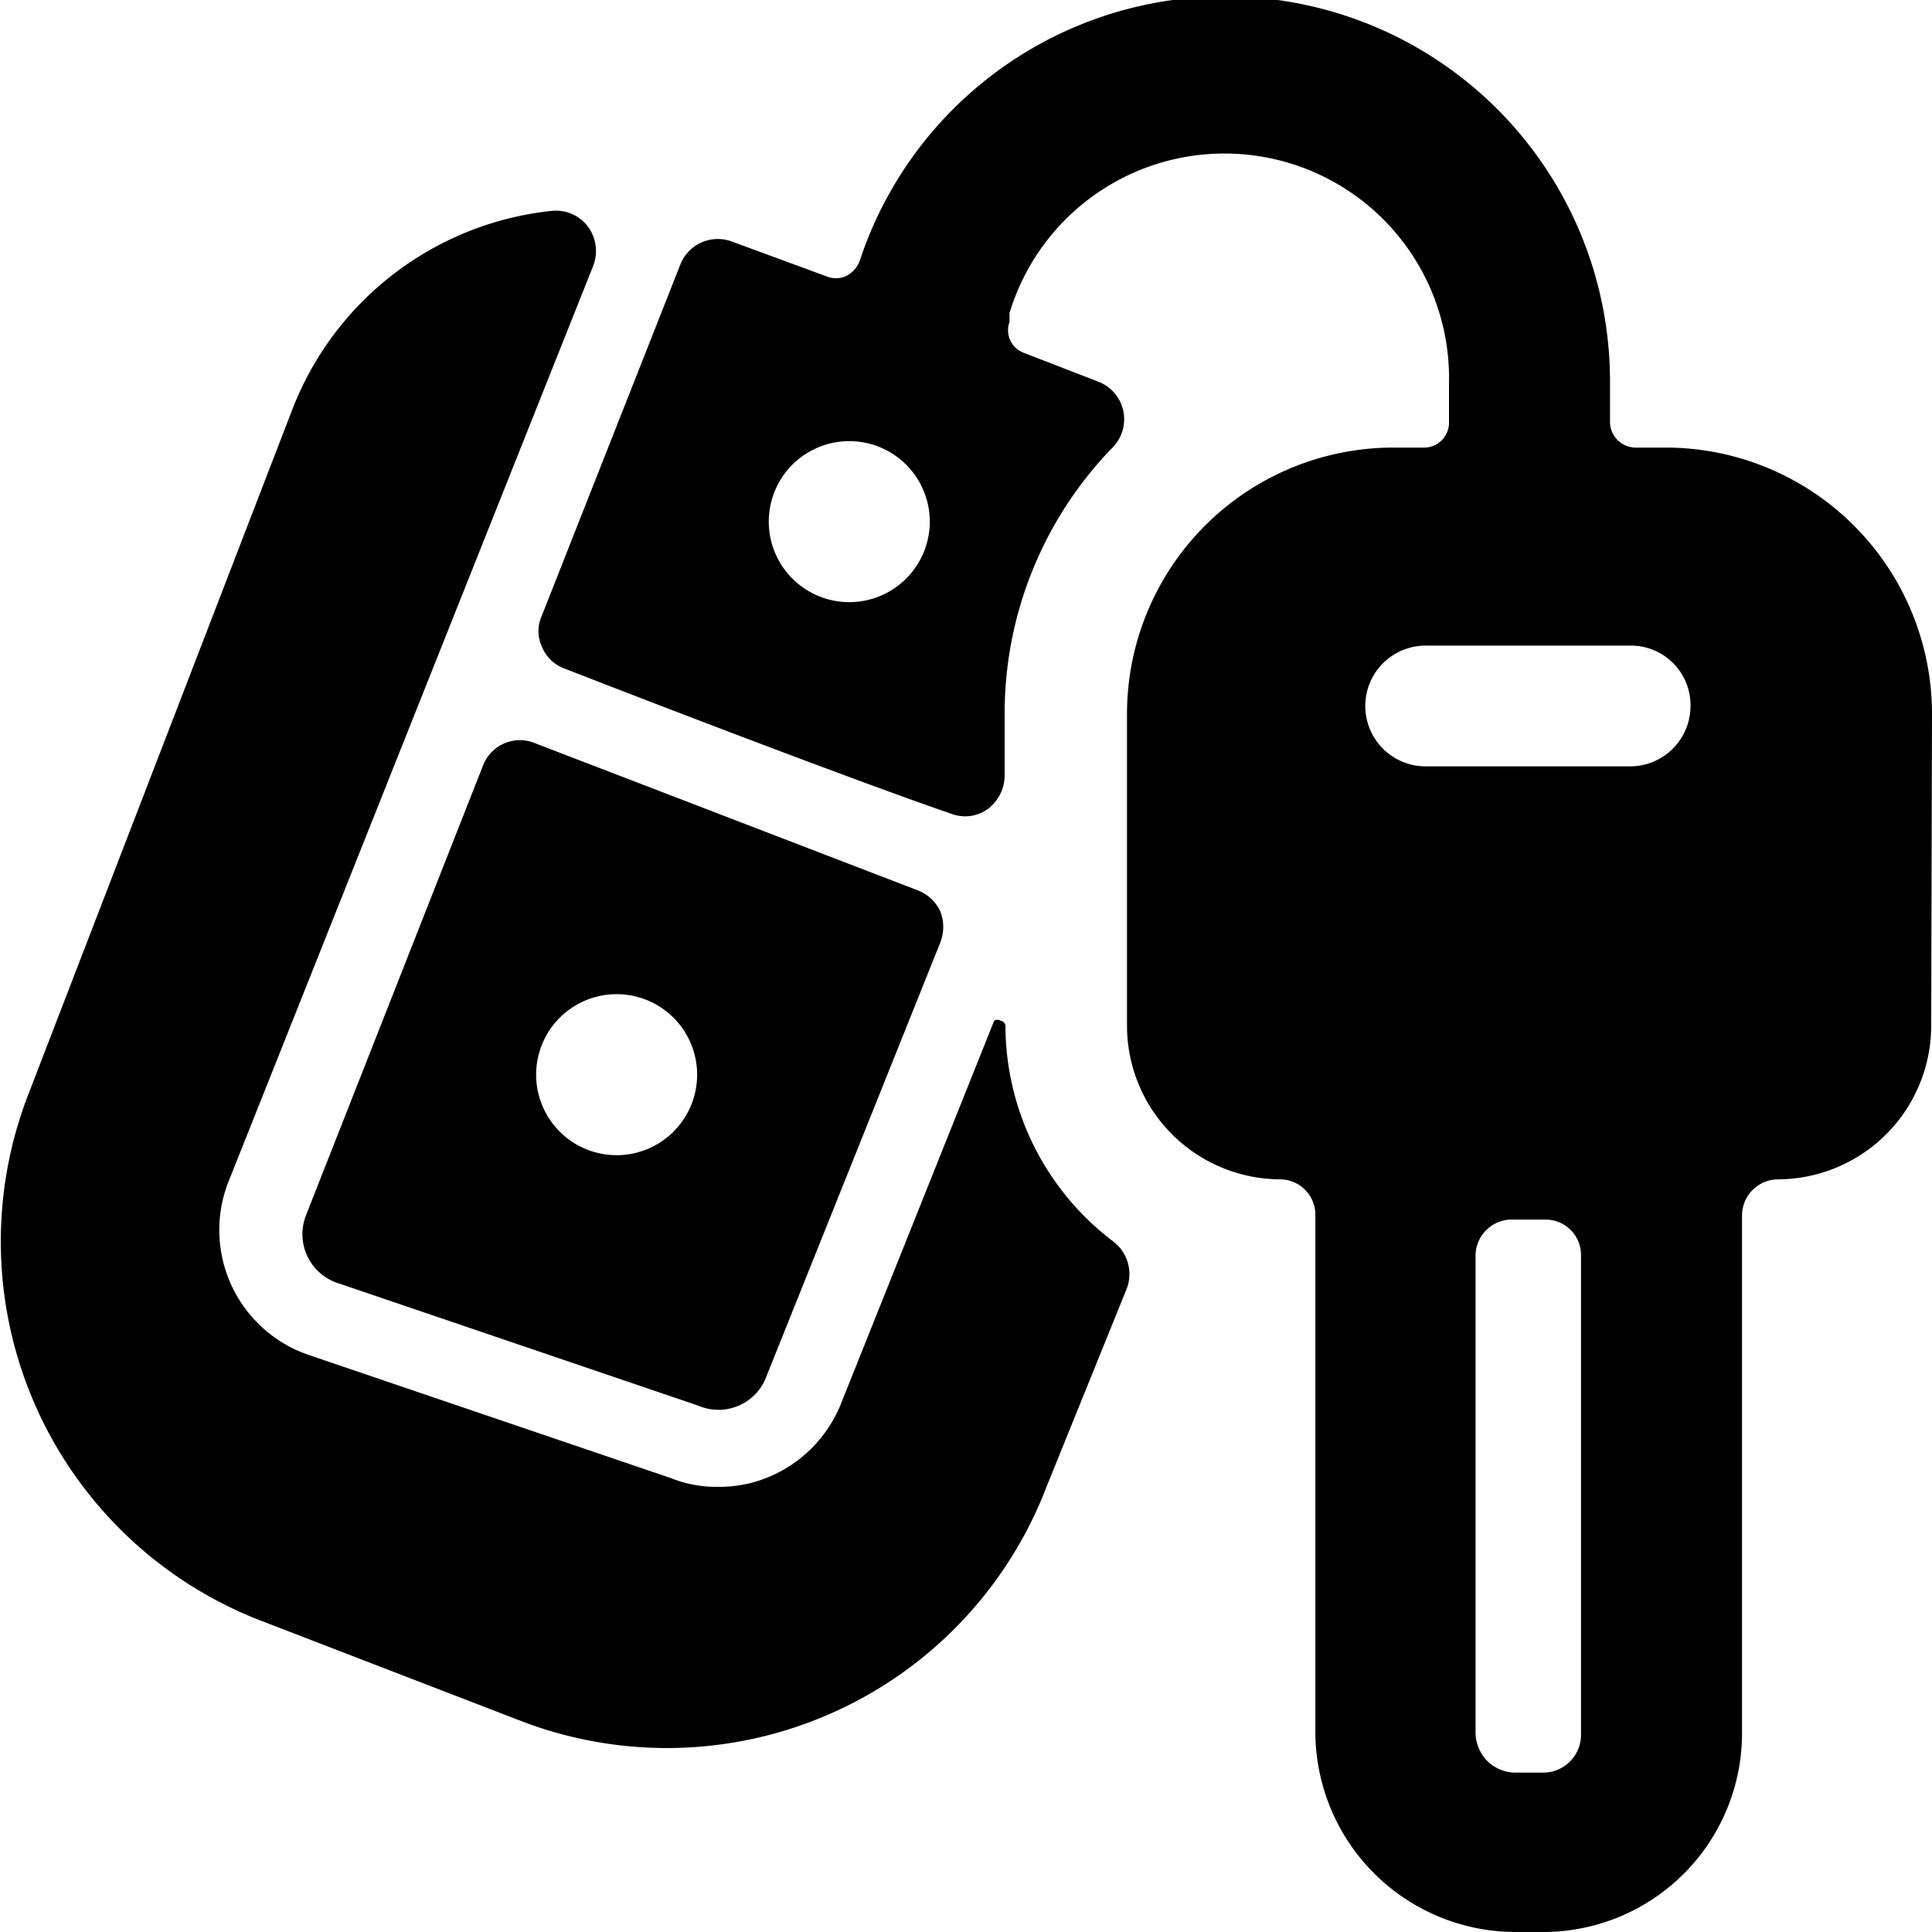
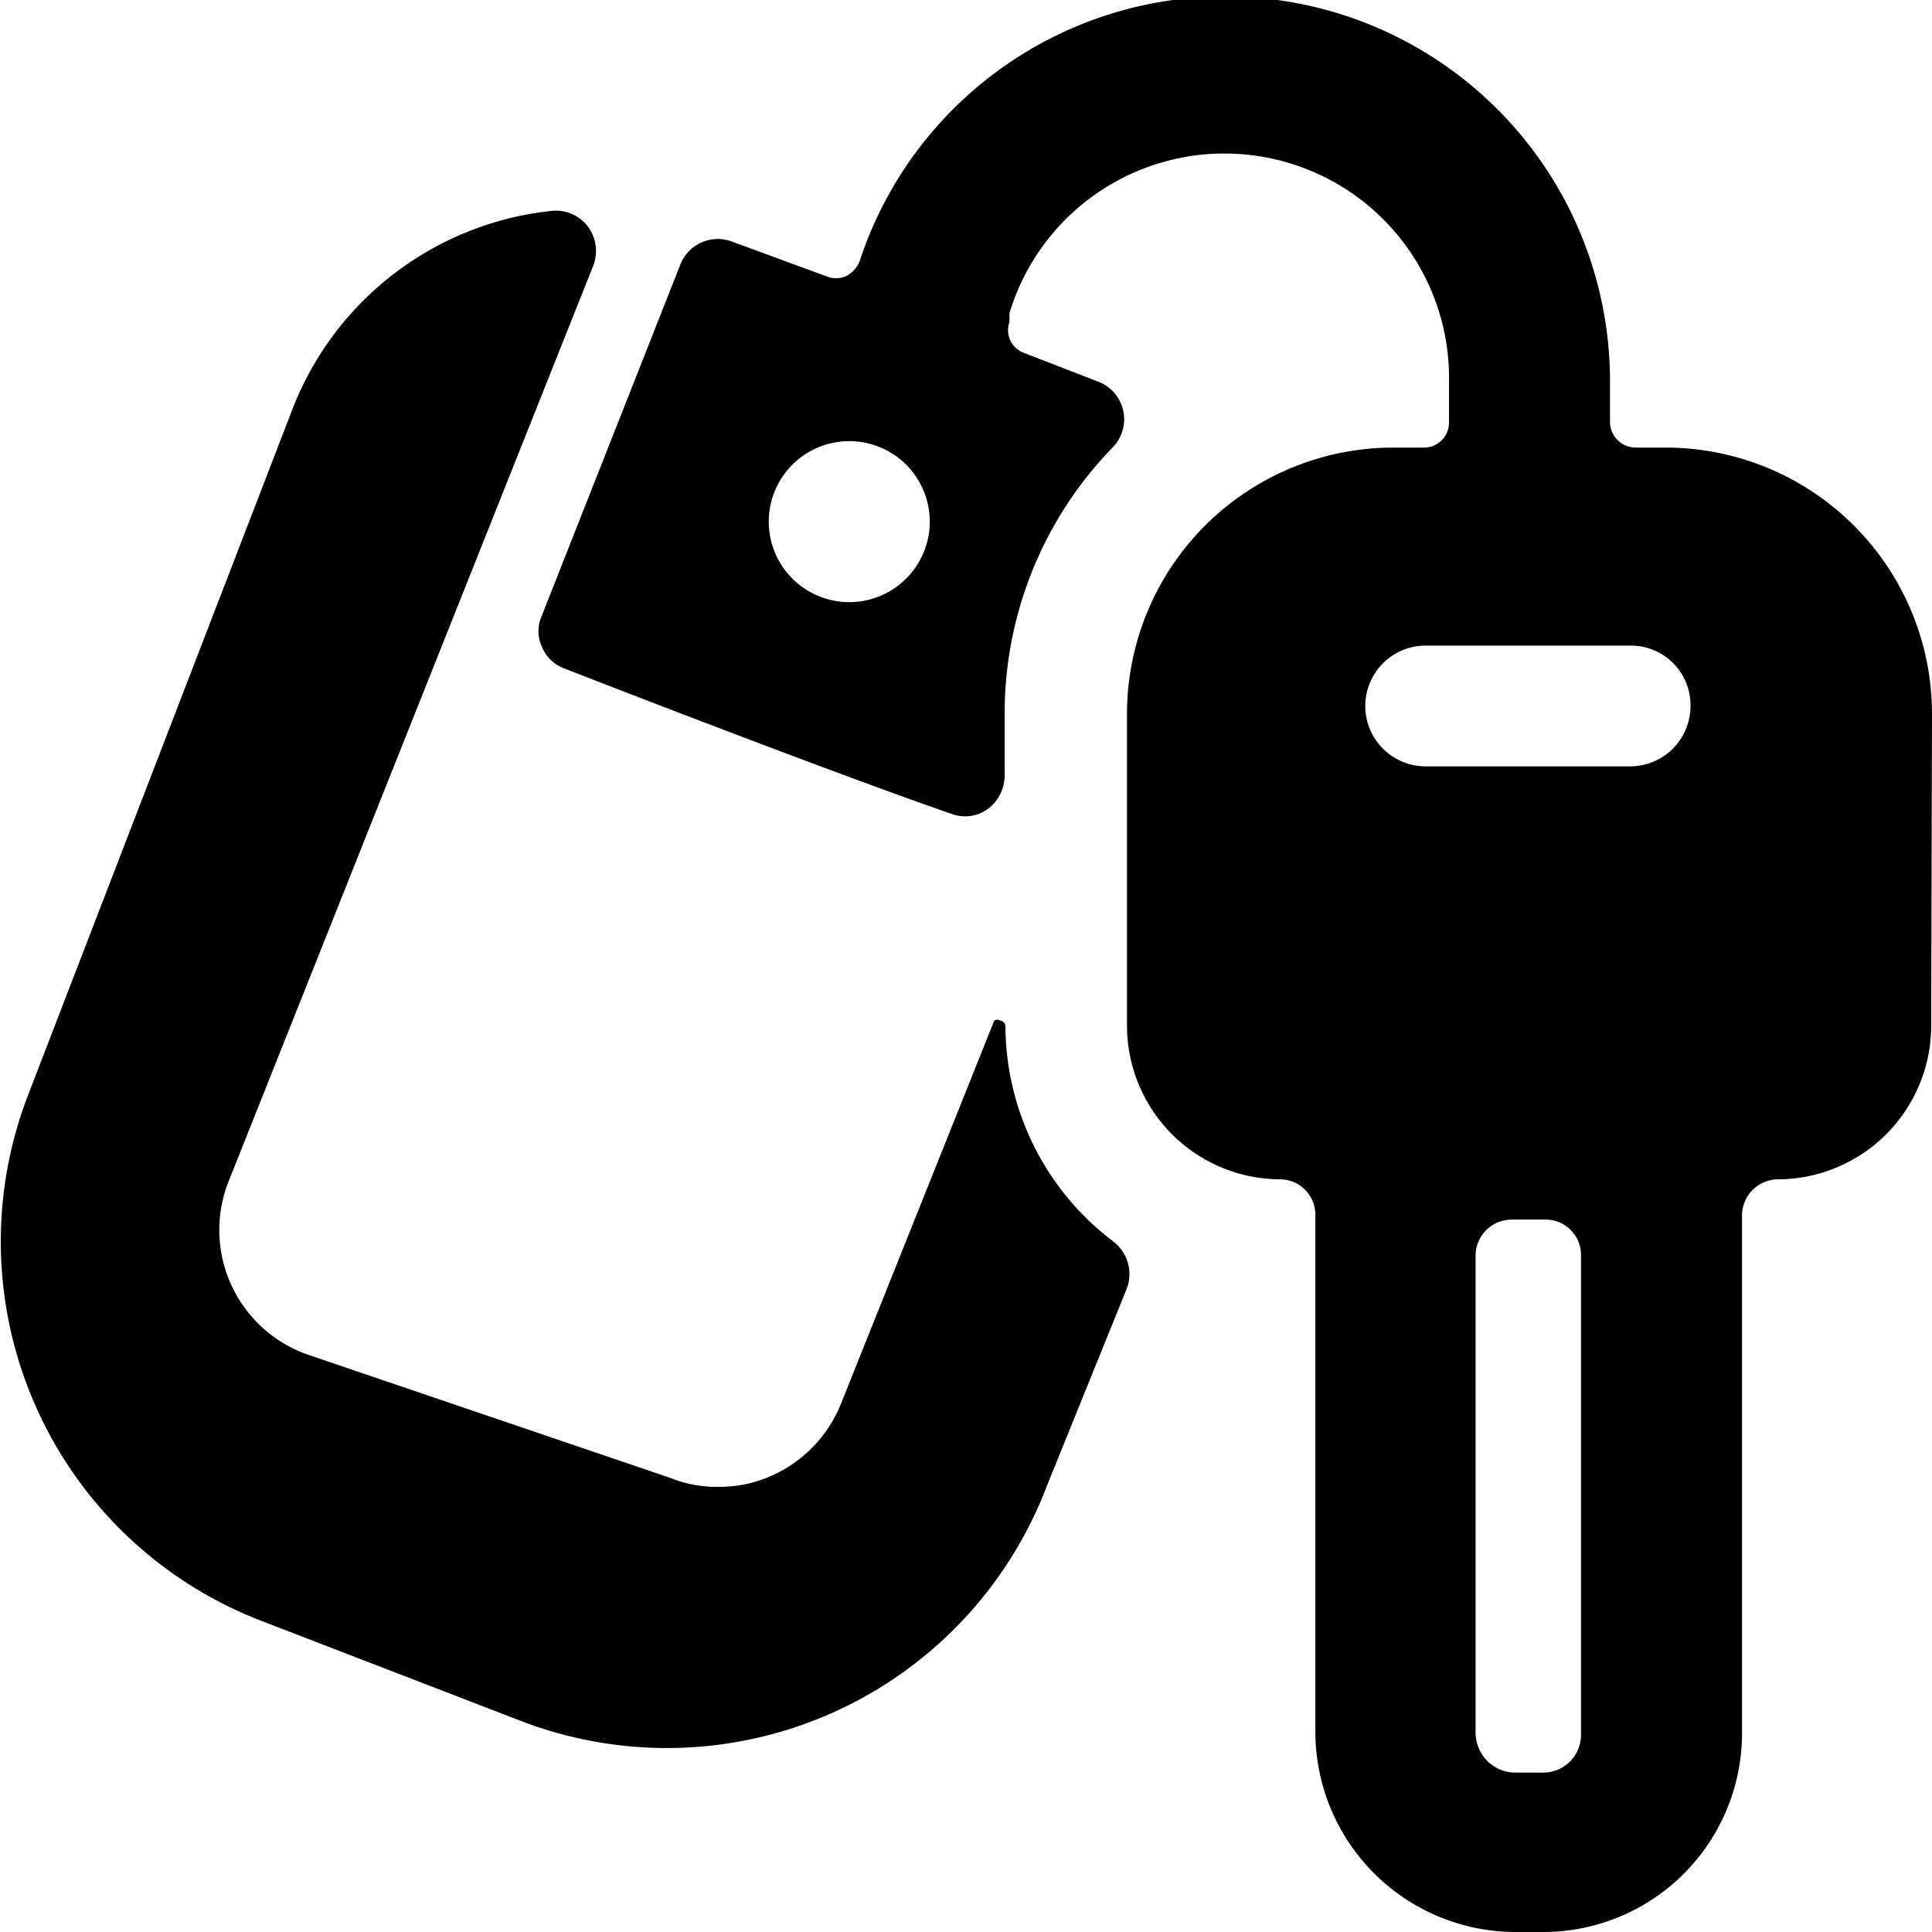
<svg xmlns="http://www.w3.org/2000/svg" viewBox="0 0 24 24">
  <g>
    <path d="M24 8.87a3.31 3.31 0 0 0 -3.3 -3.31h-0.37a0.32 0.32 0 0 1 -0.33 -0.32v-0.49a4.78 4.78 0 0 0 -9.32 -1.51 0.35 0.35 0 0 1 -0.17 0.19 0.31 0.31 0 0 1 -0.25 0L9.09 3a0.5 0.5 0 0 0 -0.64 0.29L6.73 7.65a0.46 0.46 0 0 0 0 0.38 0.48 0.48 0 0 0 0.27 0.27c1.05 0.41 3.6 1.39 4.82 1.81a0.48 0.48 0 0 0 0.45 -0.06 0.52 0.52 0 0 0 0.21 -0.41v-0.77a4.74 4.74 0 0 1 1.34 -3.31 0.5 0.5 0 0 0 -0.18 -0.82l-0.93 -0.36a0.3 0.3 0 0 1 -0.17 -0.38l0 -0.11a2.79 2.79 0 0 1 5.46 0.87v0.48a0.31 0.31 0 0 1 -0.32 0.32h-0.39A3.31 3.31 0 0 0 14 8.87v3.88a1.91 1.91 0 0 0 1.9 1.9 0.44 0.44 0 0 1 0.44 0.44v6.44A2.49 2.49 0 0 0 18.83 24h0.35a2.47 2.47 0 0 0 2.46 -2.47v-6.44a0.45 0.45 0 0 1 0.45 -0.44 1.91 1.91 0 0 0 1.9 -1.9ZM10.55 7.48a1 1 0 1 1 1 -1 1 1 0 0 1 -1 1Zm9.09 14.07a0.47 0.47 0 0 1 -0.47 0.47h-0.34a0.5 0.5 0 0 1 -0.35 -0.14 0.51 0.51 0 0 1 -0.15 -0.35v-5.94a0.45 0.45 0 0 1 0.45 -0.44h0.42a0.44 0.44 0 0 1 0.44 0.44ZM21 8.77a0.75 0.75 0 0 1 -0.75 0.75h-2.54a0.75 0.75 0 0 1 0 -1.5h2.56a0.74 0.74 0 0 1 0.73 0.75Z" fill="#000000" stroke-width="1" />
-     <path d="m4.17 15.93 4.5 1.53a0.64 0.64 0 0 0 0.51 0 0.63 0.63 0 0 0 0.34 -0.36l2.16 -5.39a0.53 0.53 0 0 0 0 -0.39 0.51 0.51 0 0 0 -0.28 -0.26L6.64 9.23a0.49 0.49 0 0 0 -0.64 0.28L3.8 15.1a0.64 0.64 0 0 0 0.37 0.83Zm3.49 -3.58a1 1 0 1 1 -1 1 1 1 0 0 1 1 -1Z" fill="#000000" stroke-width="1" />
    <path d="M12.49 12.75a0.07 0.07 0 0 0 -0.06 -0.07 0.07 0.07 0 0 0 -0.08 0l-1.9 4.75a1.65 1.65 0 0 1 -0.86 0.9 1.58 1.58 0 0 1 -0.67 0.14 1.51 1.51 0 0 1 -0.59 -0.11l-4.5 -1.53a1.64 1.64 0 0 1 -1 -2.13L7.37 3.3a0.51 0.51 0 0 0 -0.07 -0.49 0.5 0.5 0 0 0 -0.45 -0.19 3.89 3.89 0 0 0 -3.22 2.47L0.35 13.6a5.05 5.05 0 0 0 2.91 6.54l3.19 1.23a5.05 5.05 0 0 0 6.55 -2.9L14 16a0.51 0.51 0 0 0 -0.16 -0.57 3.37 3.37 0 0 1 -1.35 -2.68Z" fill="#000000" stroke-width="1" />
  </g>
</svg>